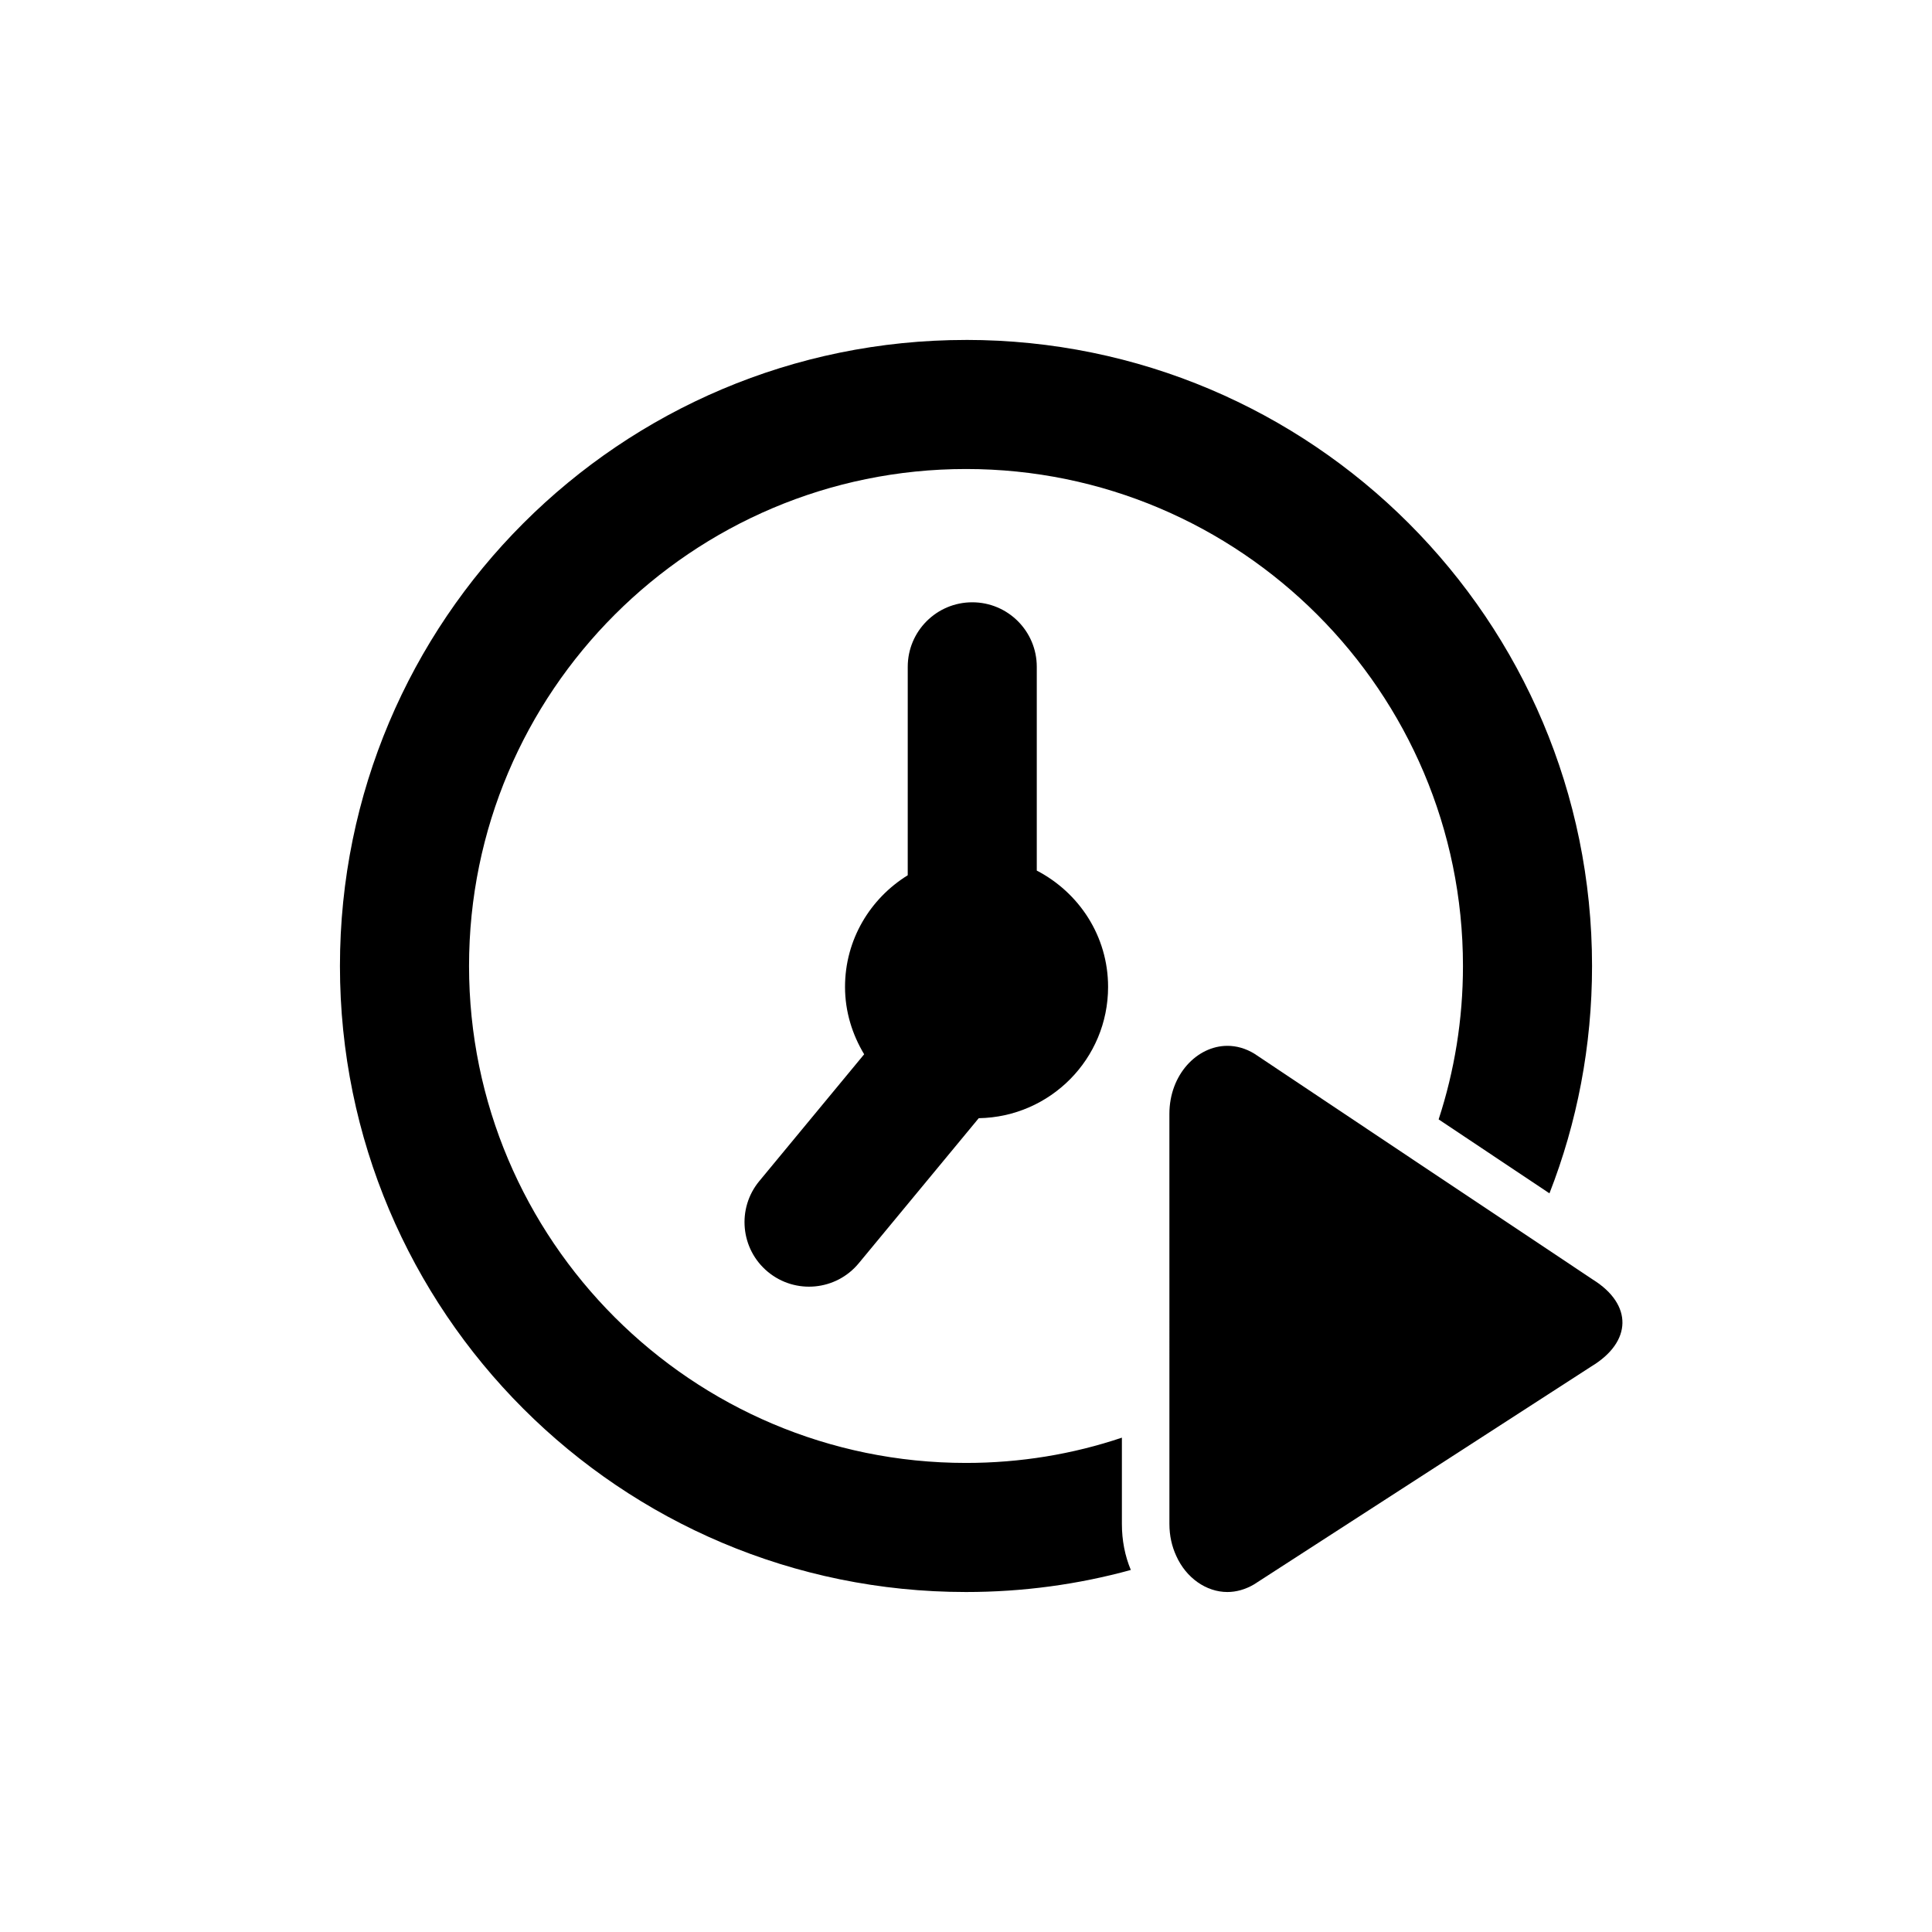
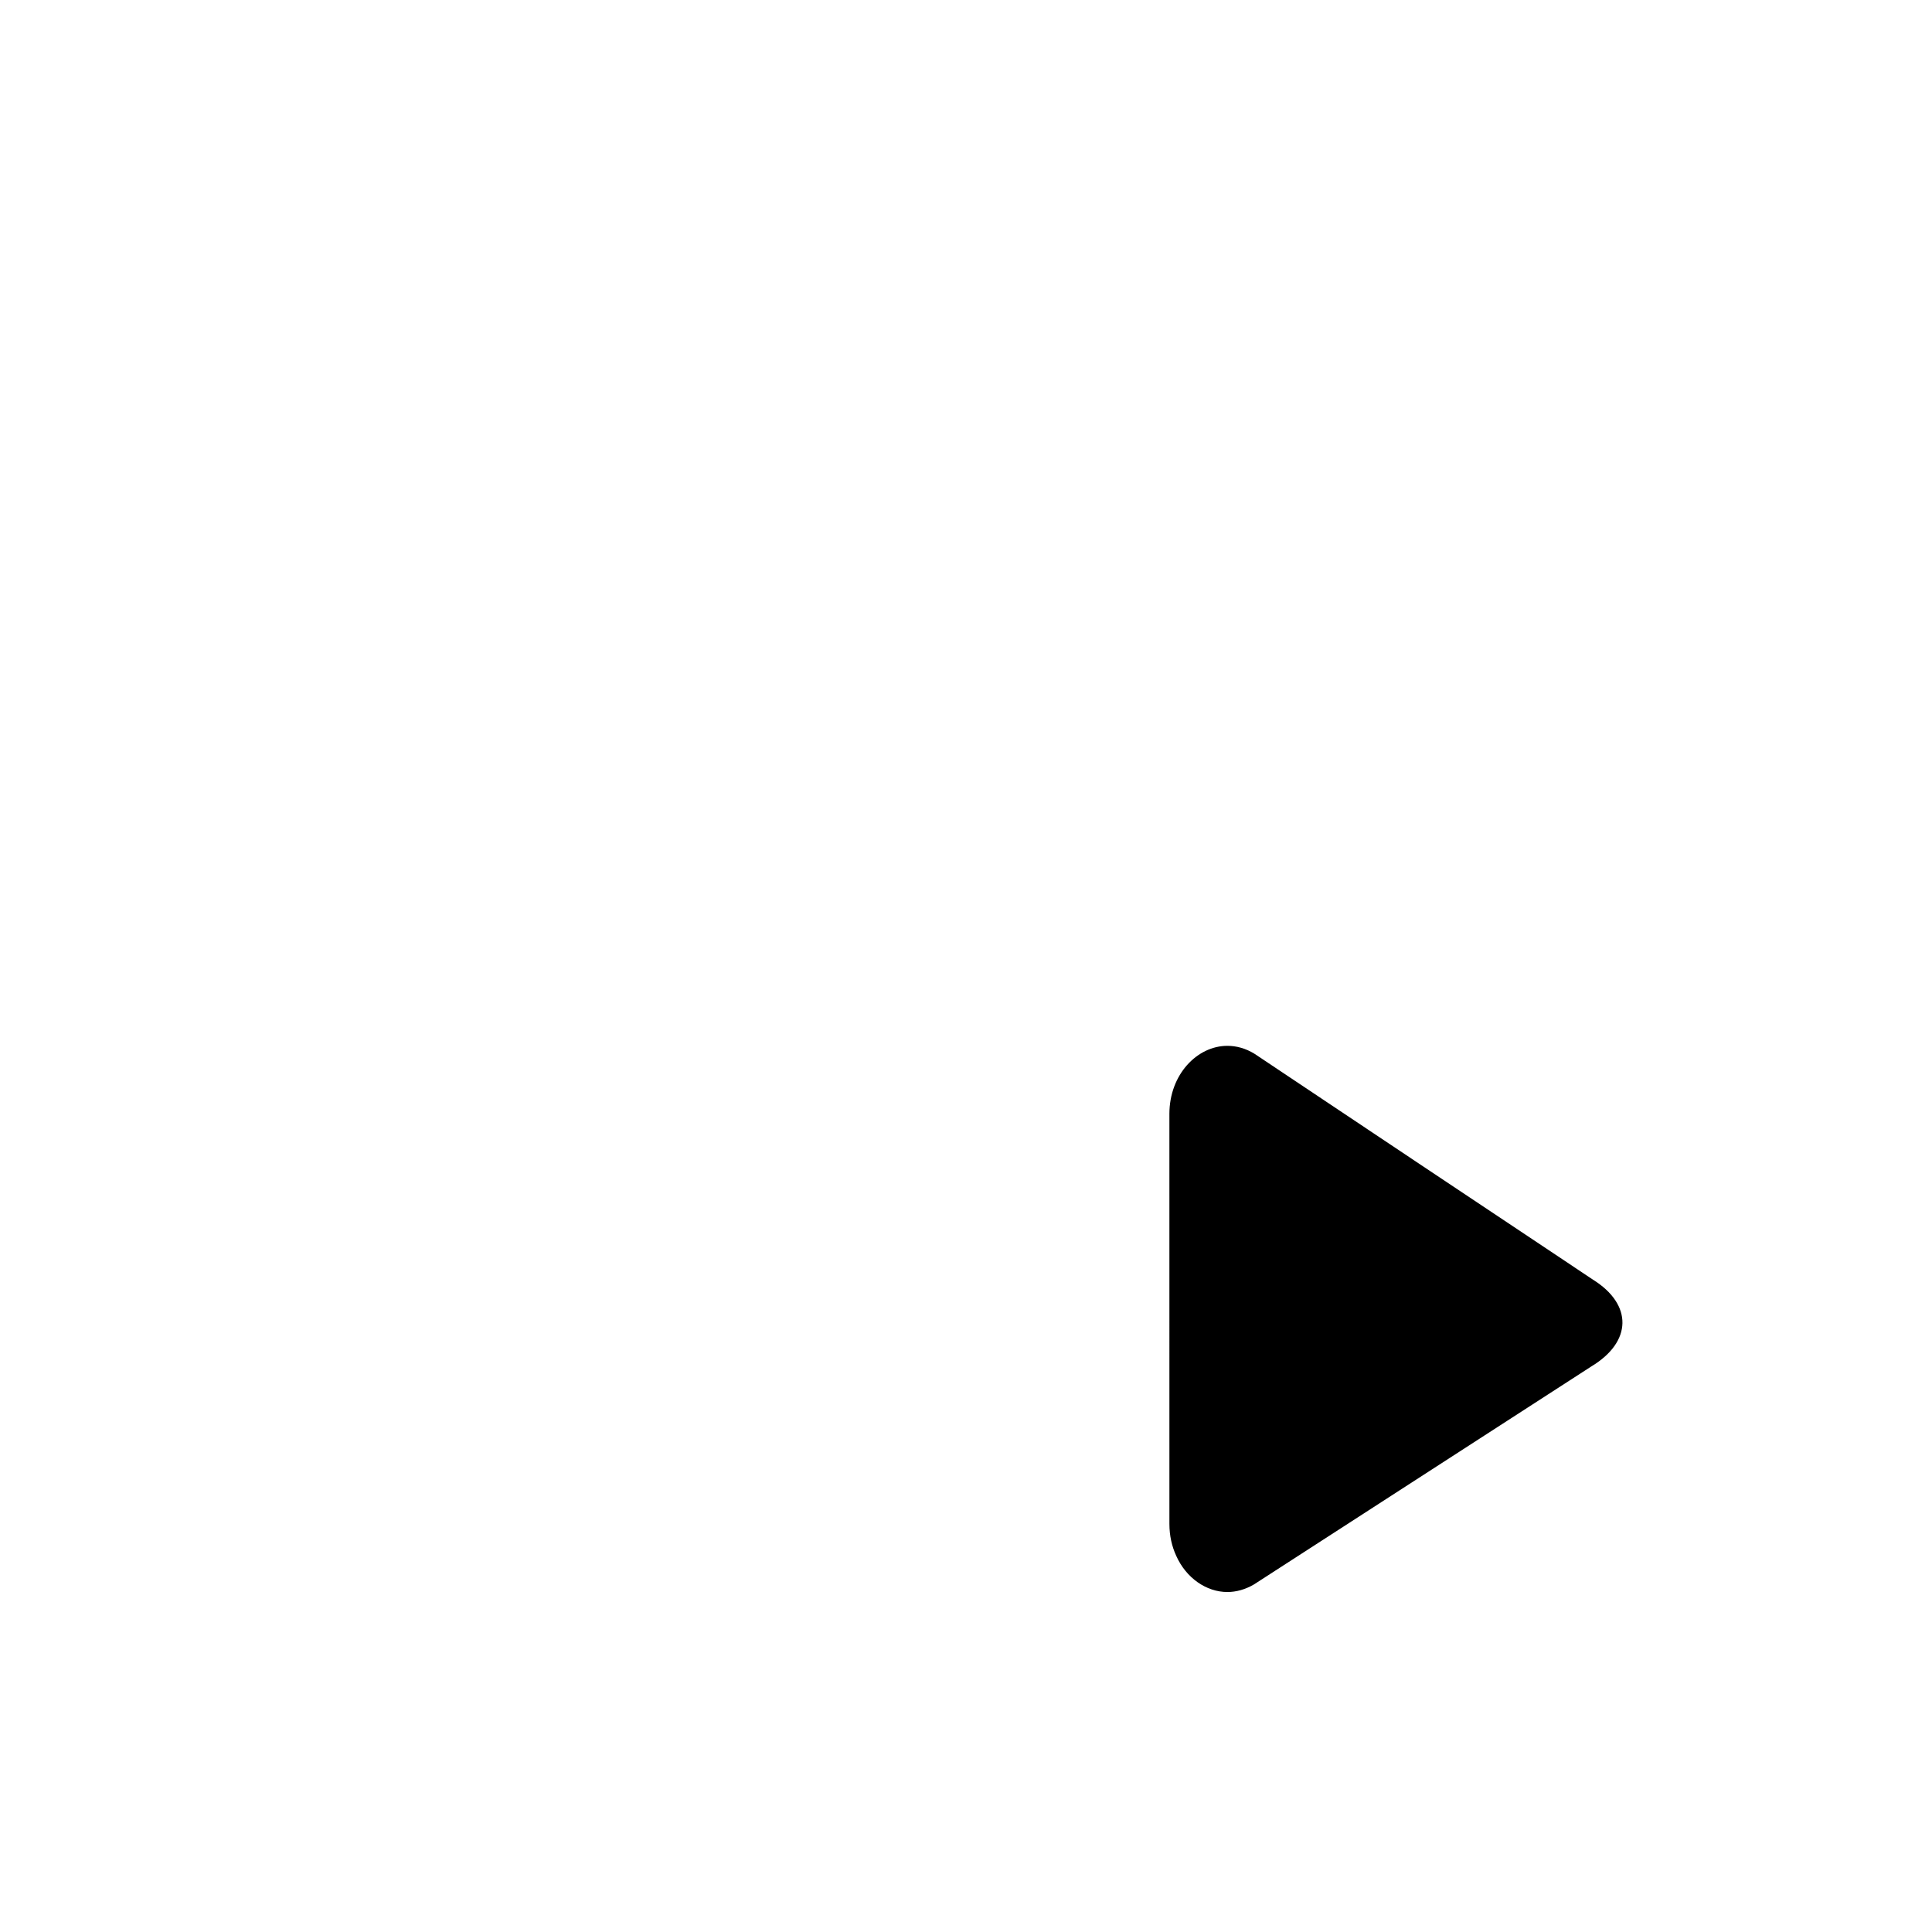
<svg xmlns="http://www.w3.org/2000/svg" fill="#000000" width="800px" height="800px" version="1.1" viewBox="144 144 512 512">
  <g>
-     <path d="m345.23 456.99 27.781-33.594c-3.148-5.238-5.07-11.305-5.07-17.859 0-12.539 6.68-23.441 16.617-29.582l0.004-55.246c0-9.441 7.652-17.094 17.098-17.094 9.445 0 17.098 7.652 17.098 17.094v54.008c11.18 5.805 18.898 17.352 18.898 30.82 0 19.055-15.305 34.484-34.281 34.797l-31.805 38.453c-6.019 7.273-16.793 8.289-24.07 2.269-7.277-6.019-8.285-16.805-2.269-24.066z" />
-     <path d="m400 234.09c-91.645 0-165.91 74.262-165.91 165.91 0 91.641 74.262 165.9 165.91 165.9 15.113 0 29.773-2.016 43.68-5.844-1.562-3.727-2.367-7.859-2.367-12.191v-22.871c-13 4.379-26.906 6.699-41.312 6.699-72.648 0-131.7-59.047-131.7-131.7s59.047-131.7 131.7-131.7c72.648-0.004 131.7 59.043 131.7 131.7 0 14.207-2.266 27.859-6.449 40.656l29.371 19.598c7.305-18.691 11.285-38.996 11.285-60.254 0-91.645-74.262-165.91-165.9-165.91z" />
    <path d="m565.75 506.1-89.426 57.785c-2.316 1.359-4.734 2.016-7.055 2.016-5.594 0-10.934-3.727-13.551-9.574-1.16-2.519-1.812-5.34-1.812-8.465l-0.004-108.67c0-10.43 7.356-18.035 15.367-18.035 2.367 0 4.836 0.656 7.203 2.117l44.133 29.473 28.867 19.246 16.68 11.133c10.578 6.598 10.379 16.473-0.402 22.973z" />
  </g>
</svg>